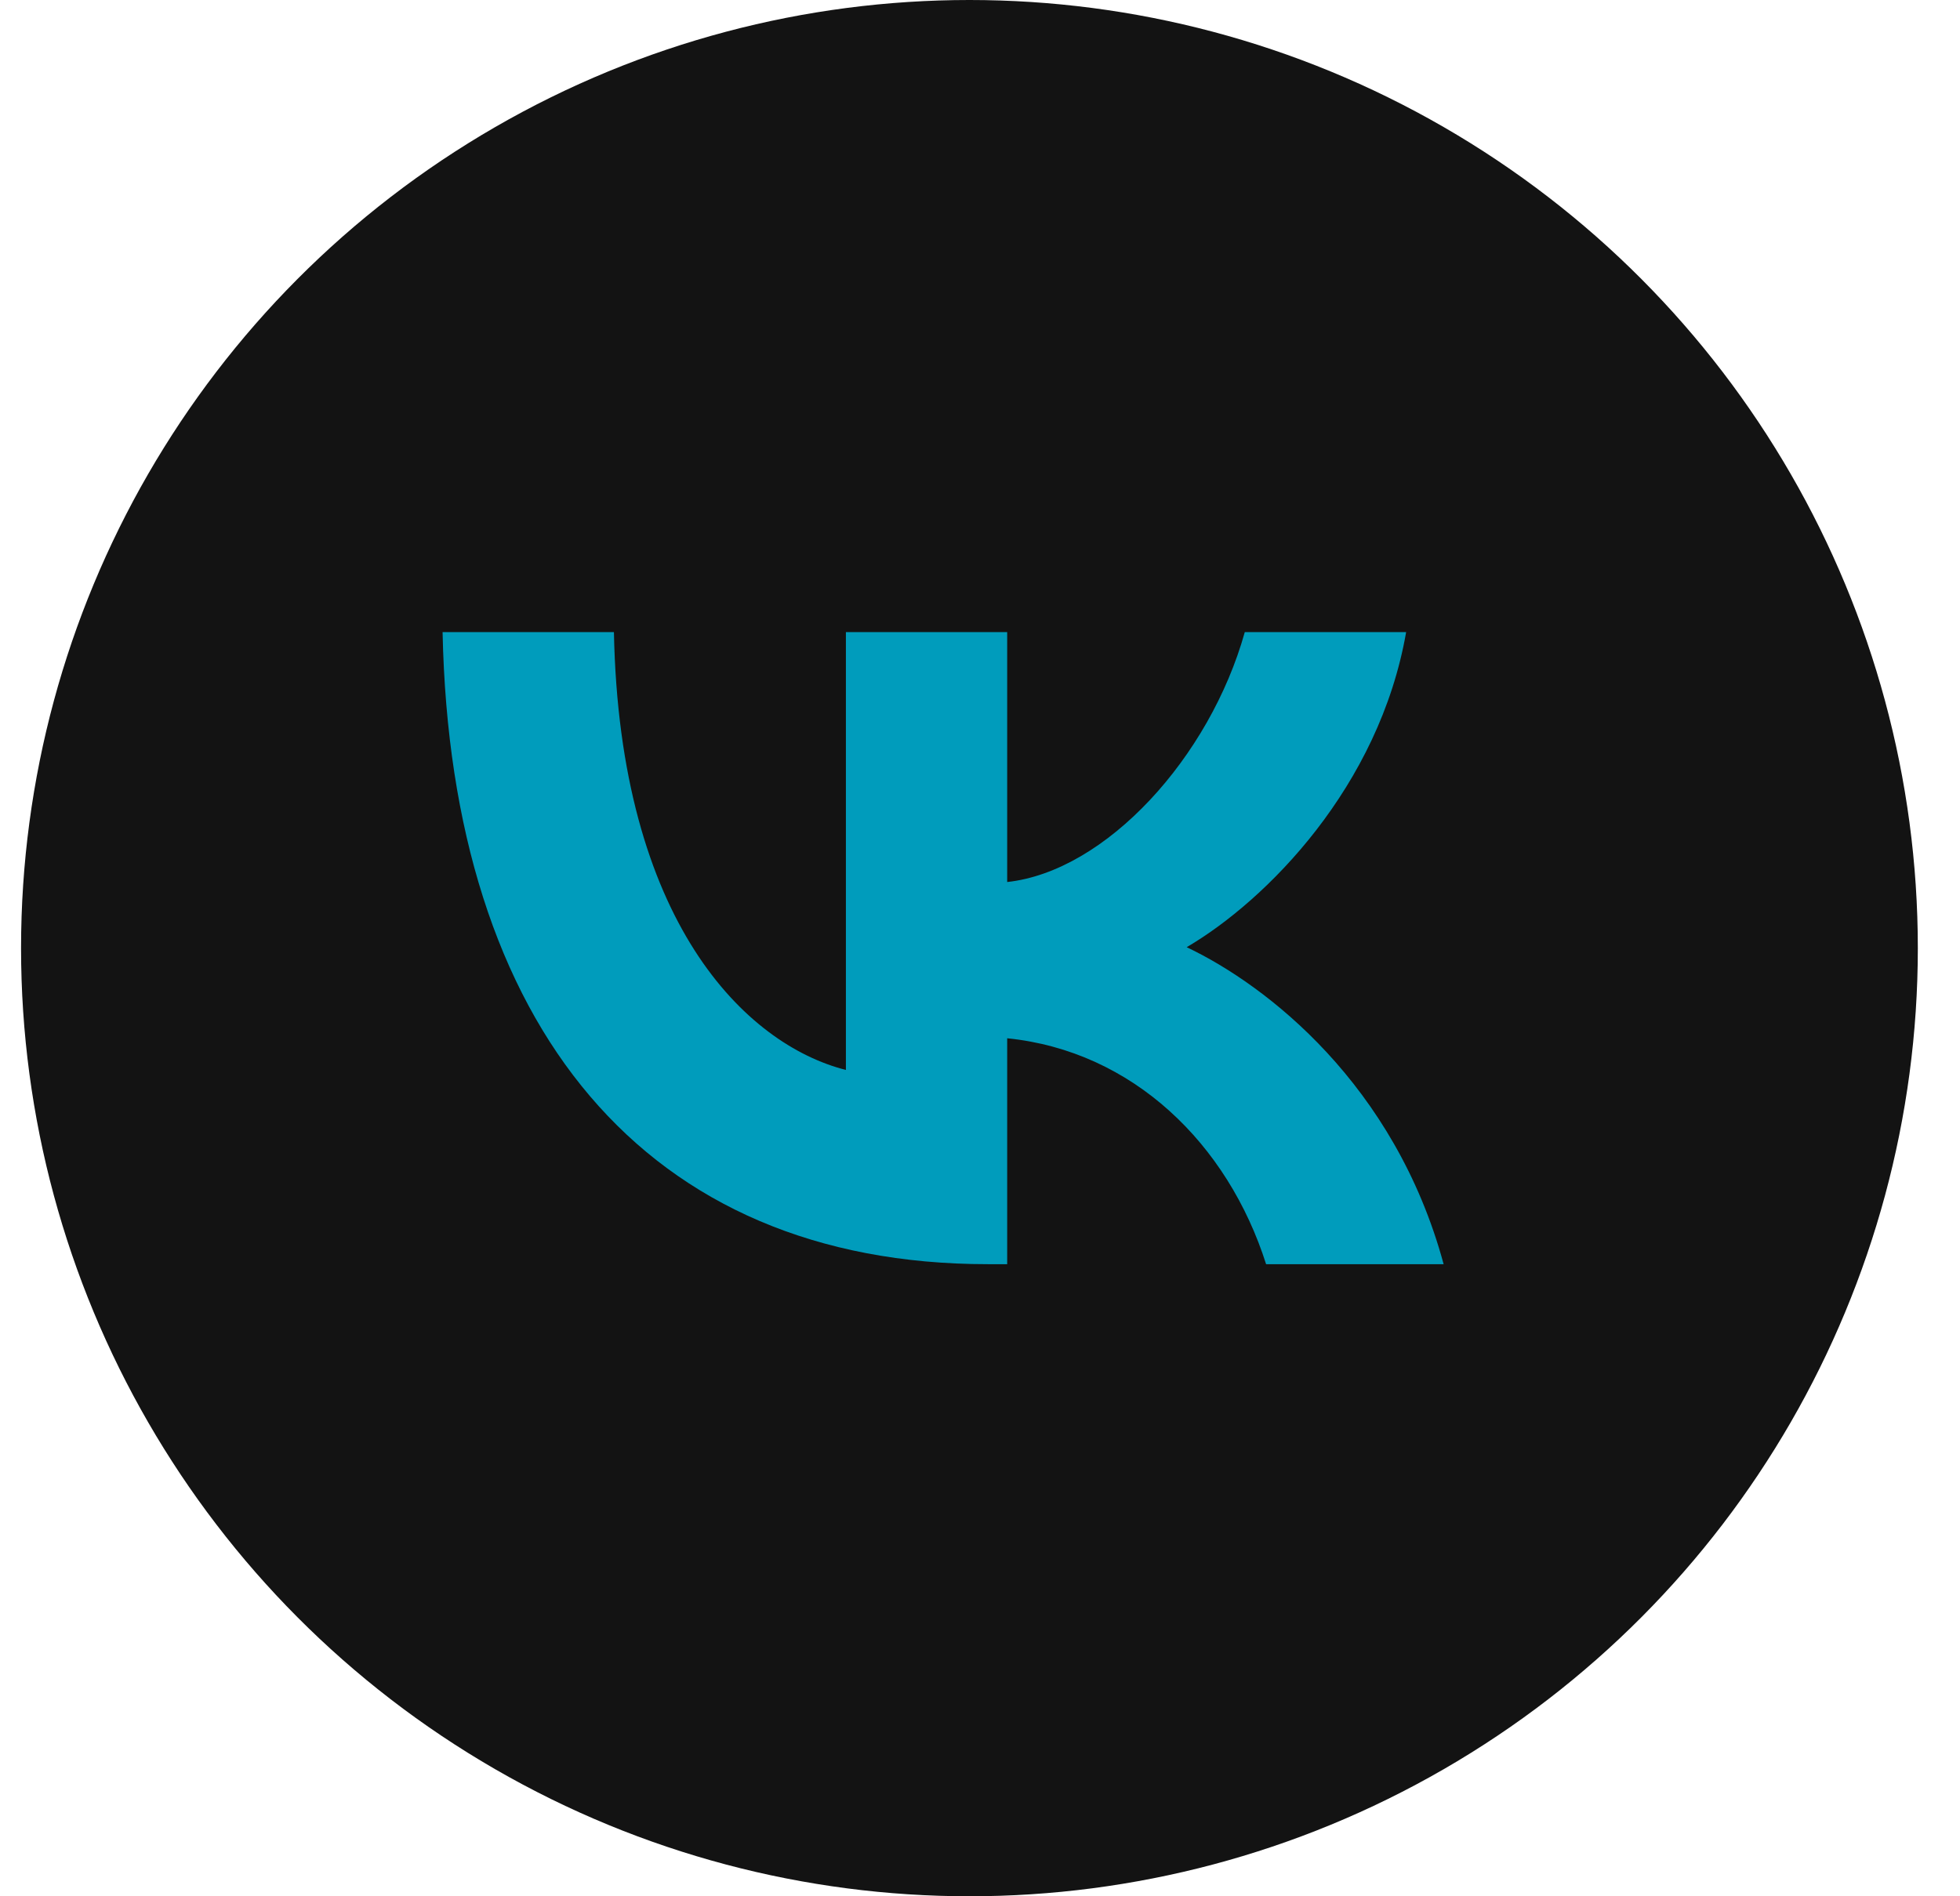
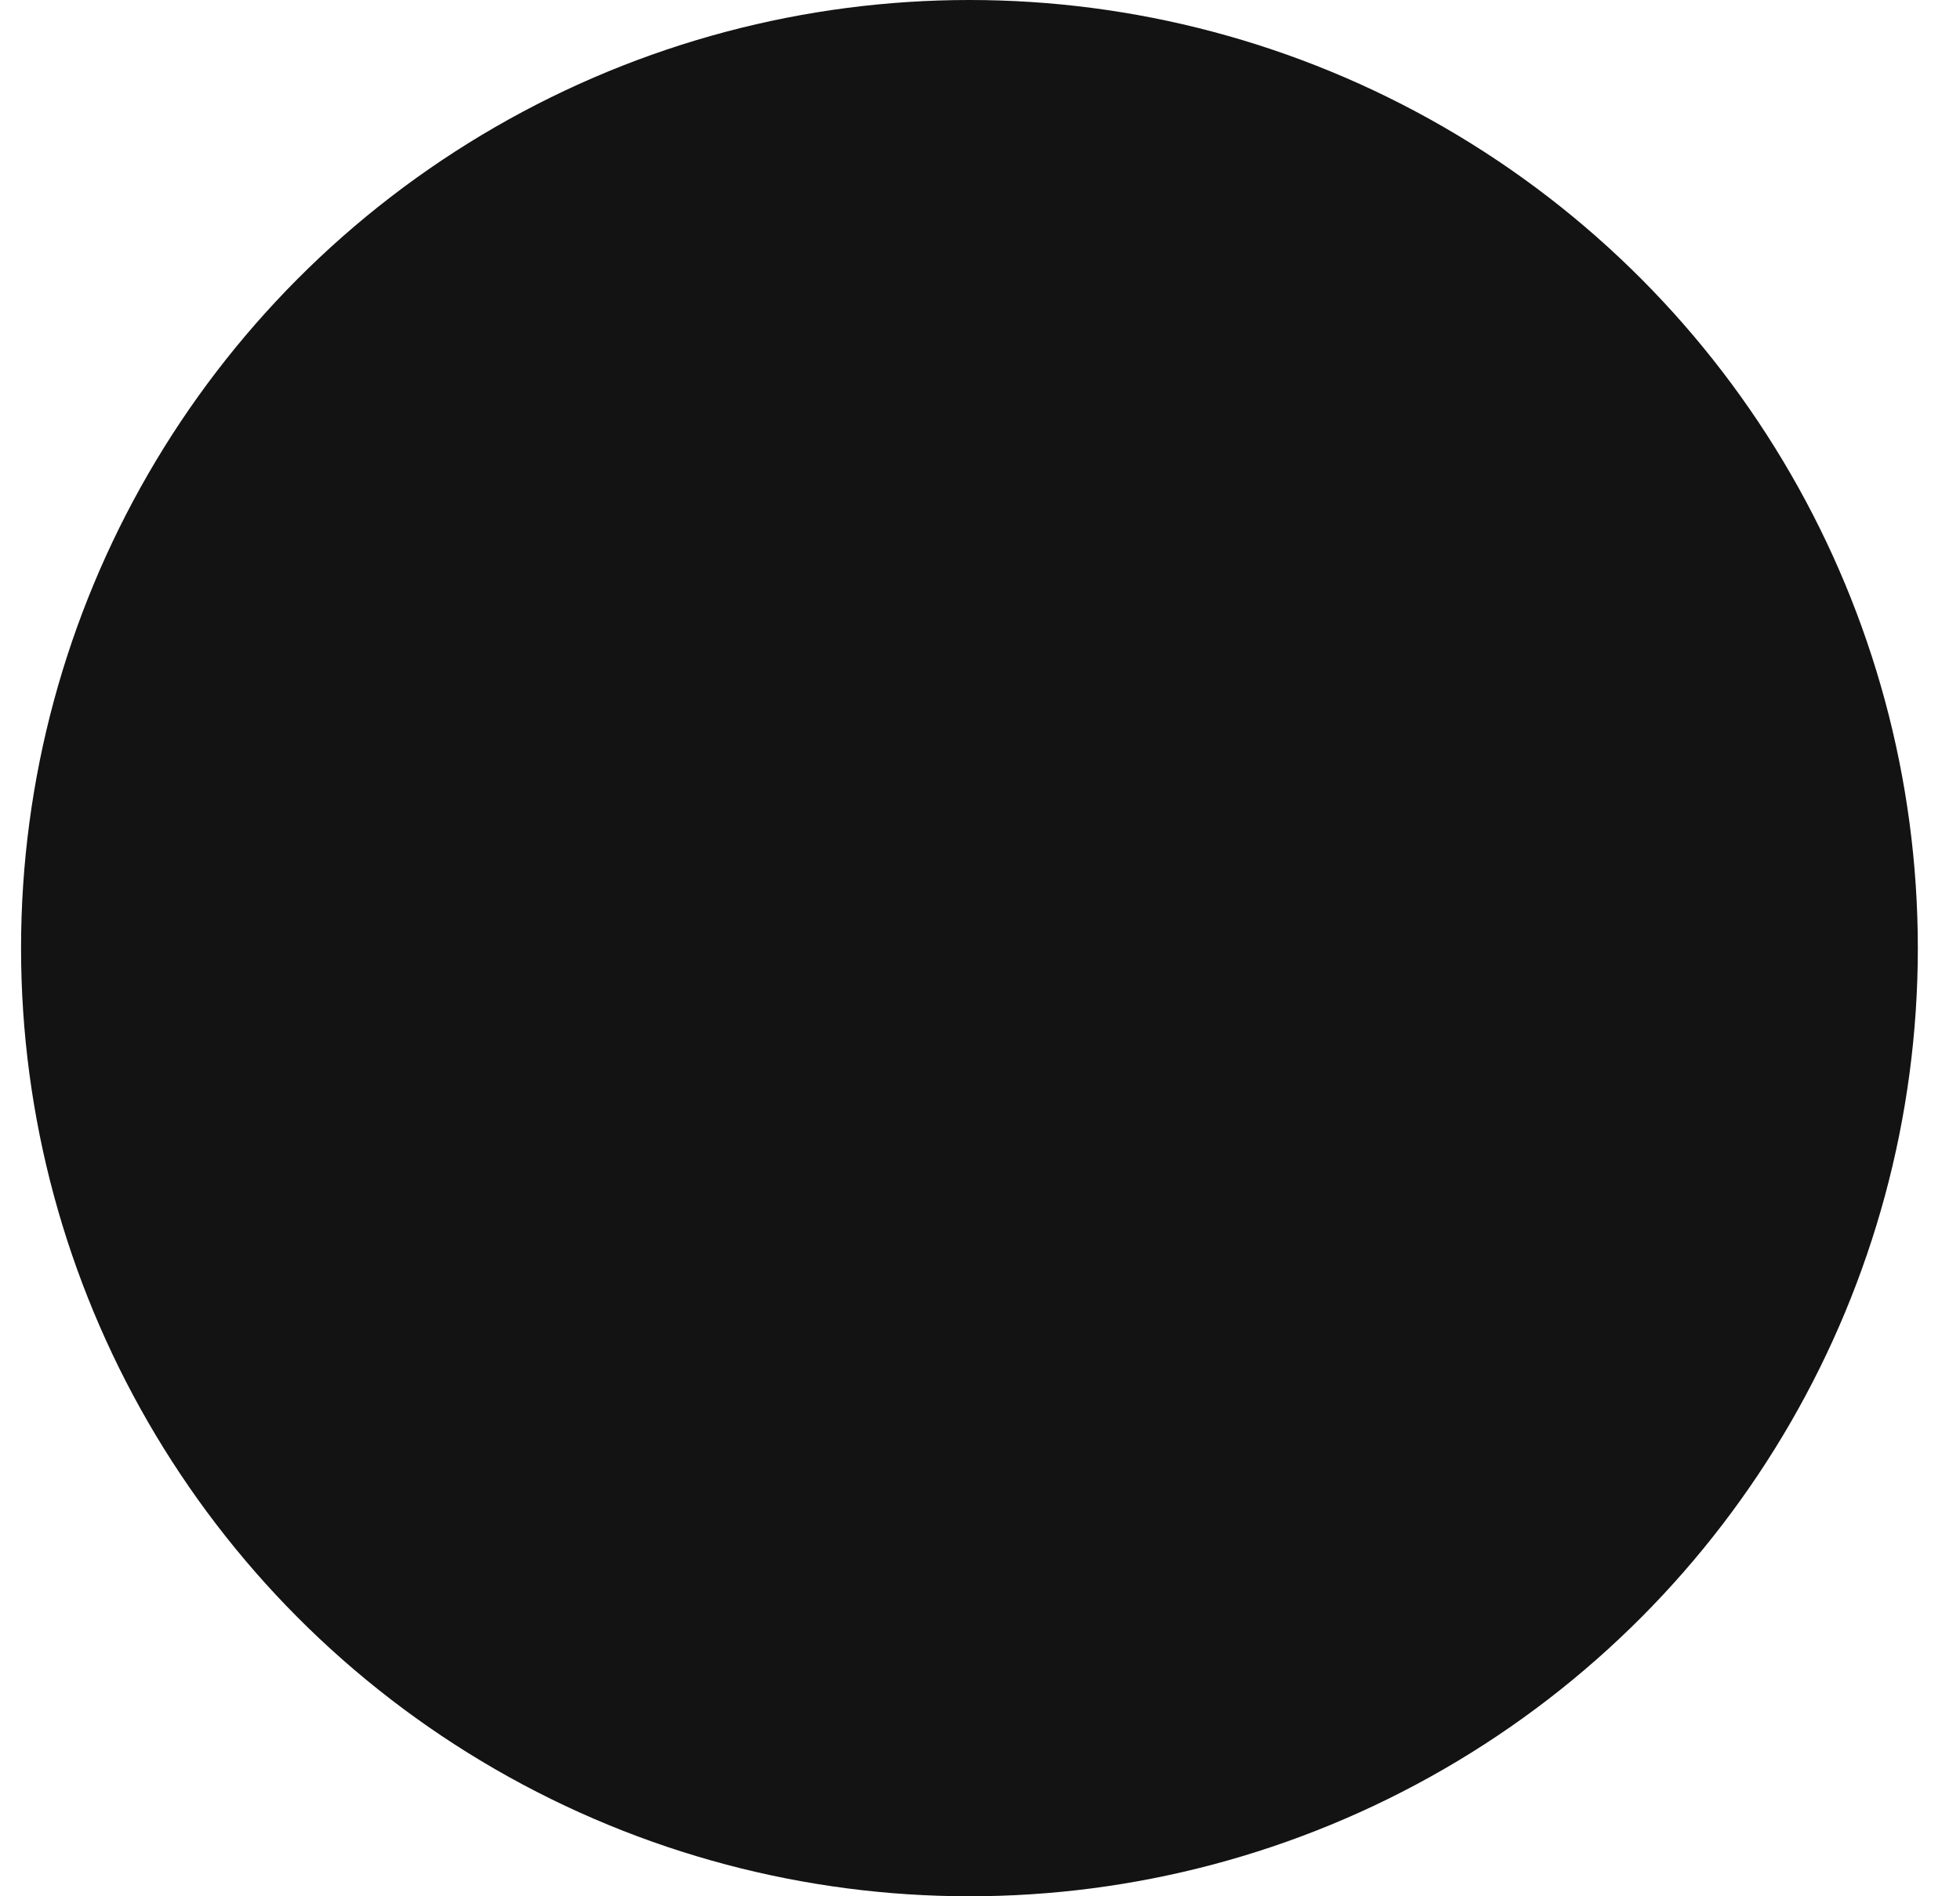
<svg xmlns="http://www.w3.org/2000/svg" width="31" height="30" viewBox="0 0 31 30" fill="none">
  <circle cx="15.333" cy="15" r="15" fill="#131313" />
-   <path d="M15.624 20C10.214 20 7.129 16.246 7 10H9.71C9.799 14.585 11.796 16.526 13.379 16.927V10L15.93 10V13.954C17.493 13.784 19.134 11.982 19.688 10H22.24C21.815 12.442 20.035 14.244 18.769 14.985C20.035 15.586 22.062 17.157 22.833 20H20.025C19.421 18.098 17.918 16.627 15.93 16.426L15.93 20H15.624Z" fill="#009CBC" />
</svg>